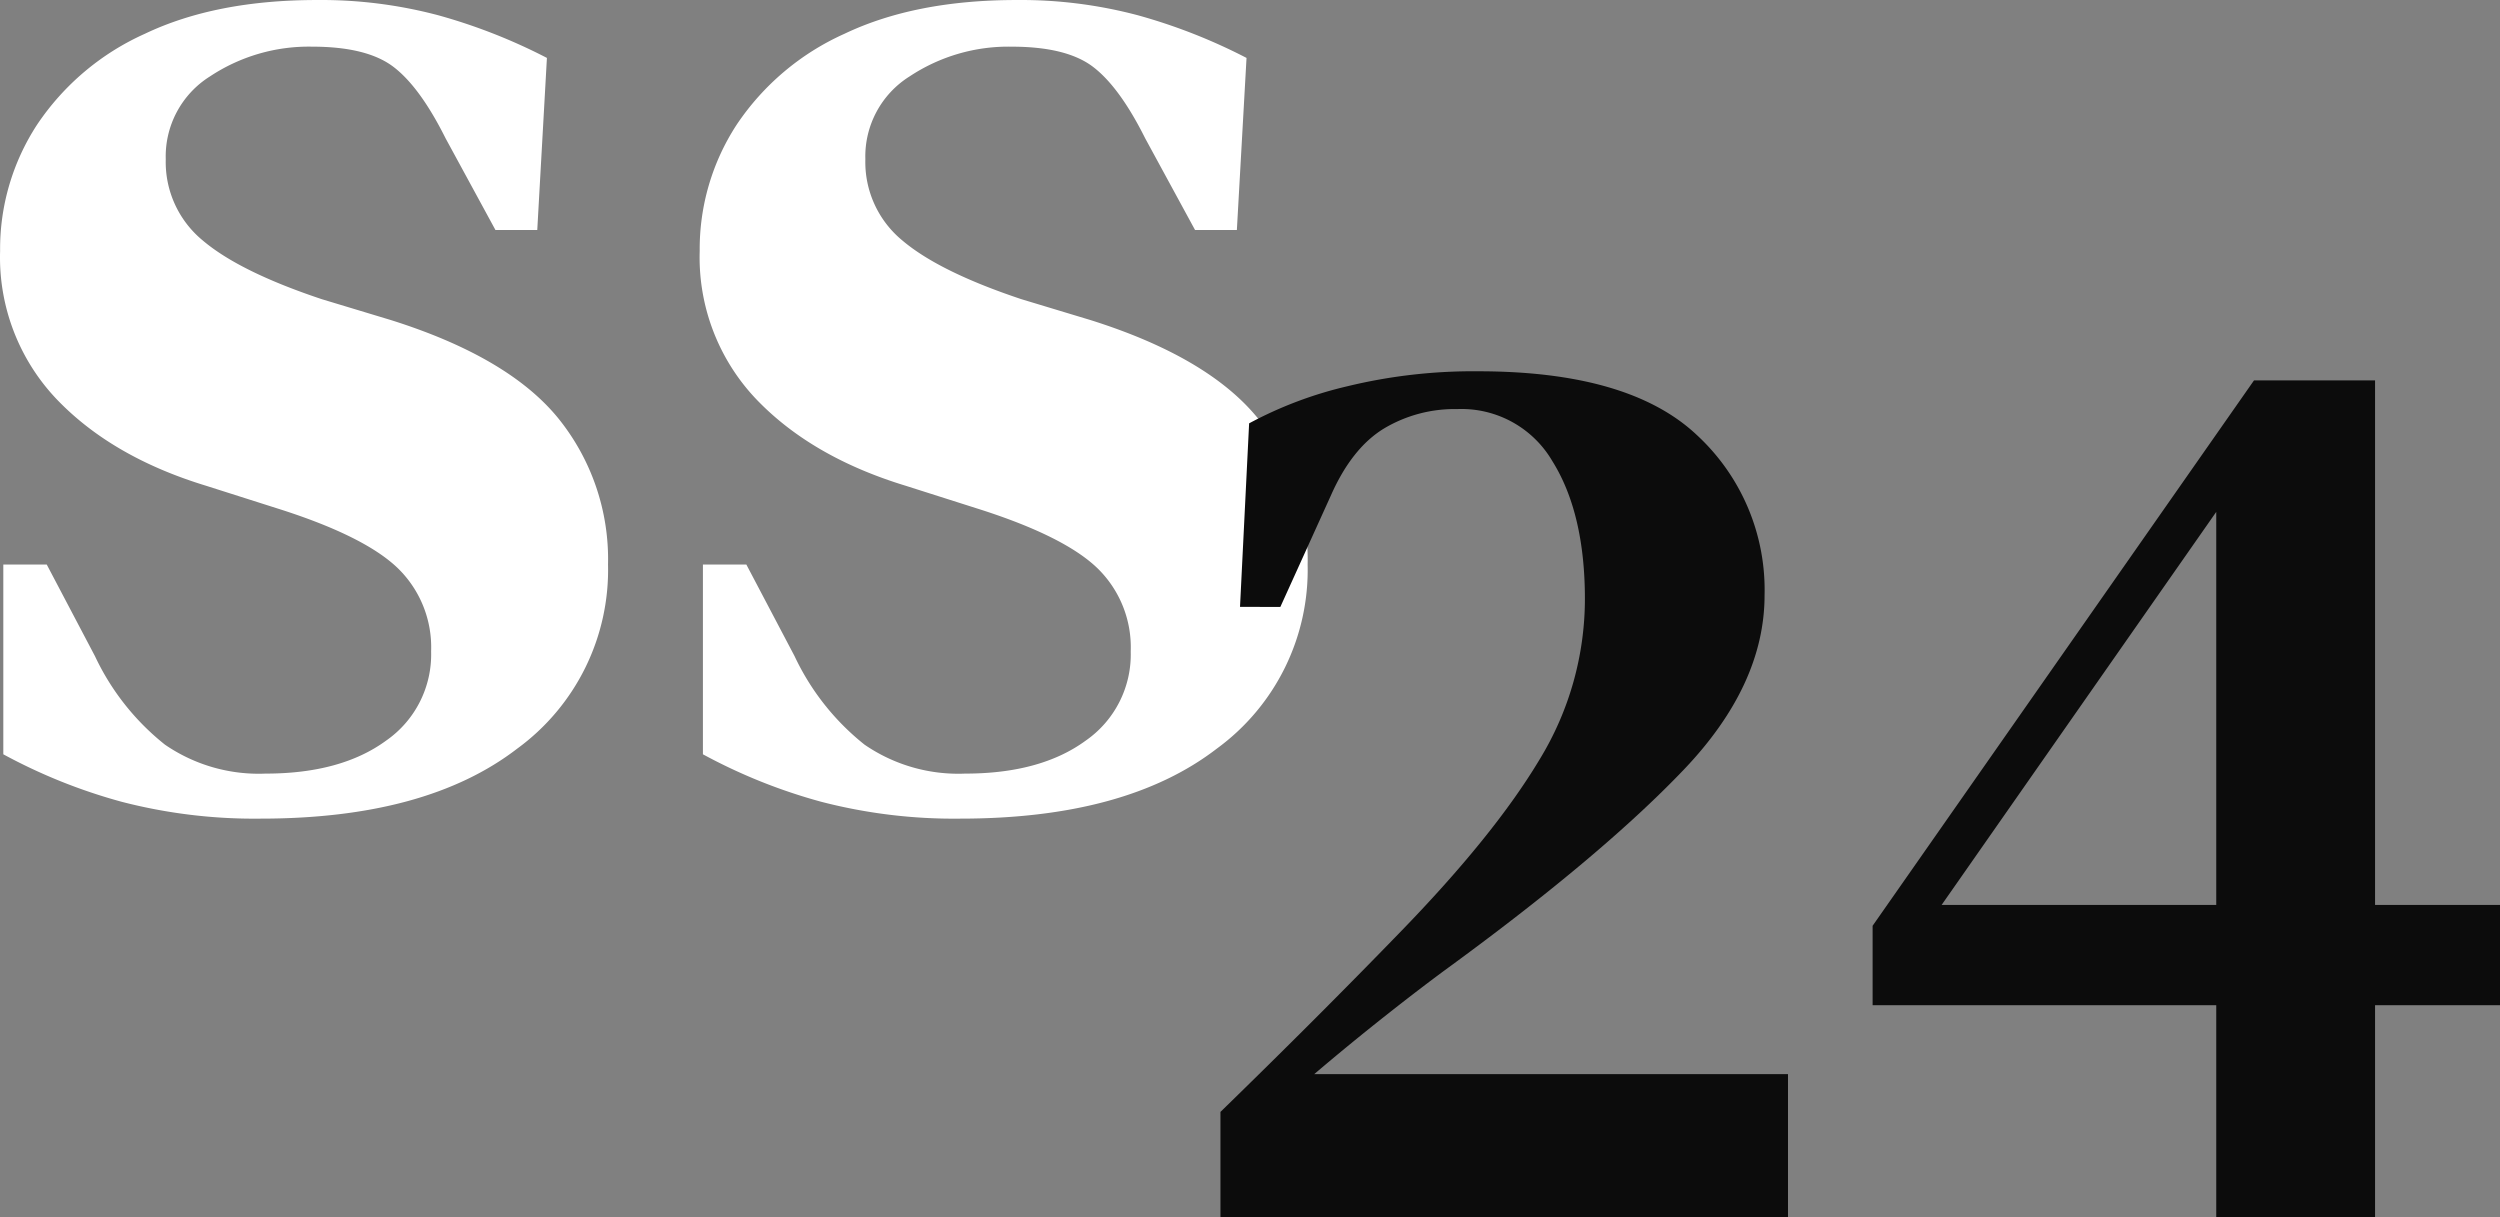
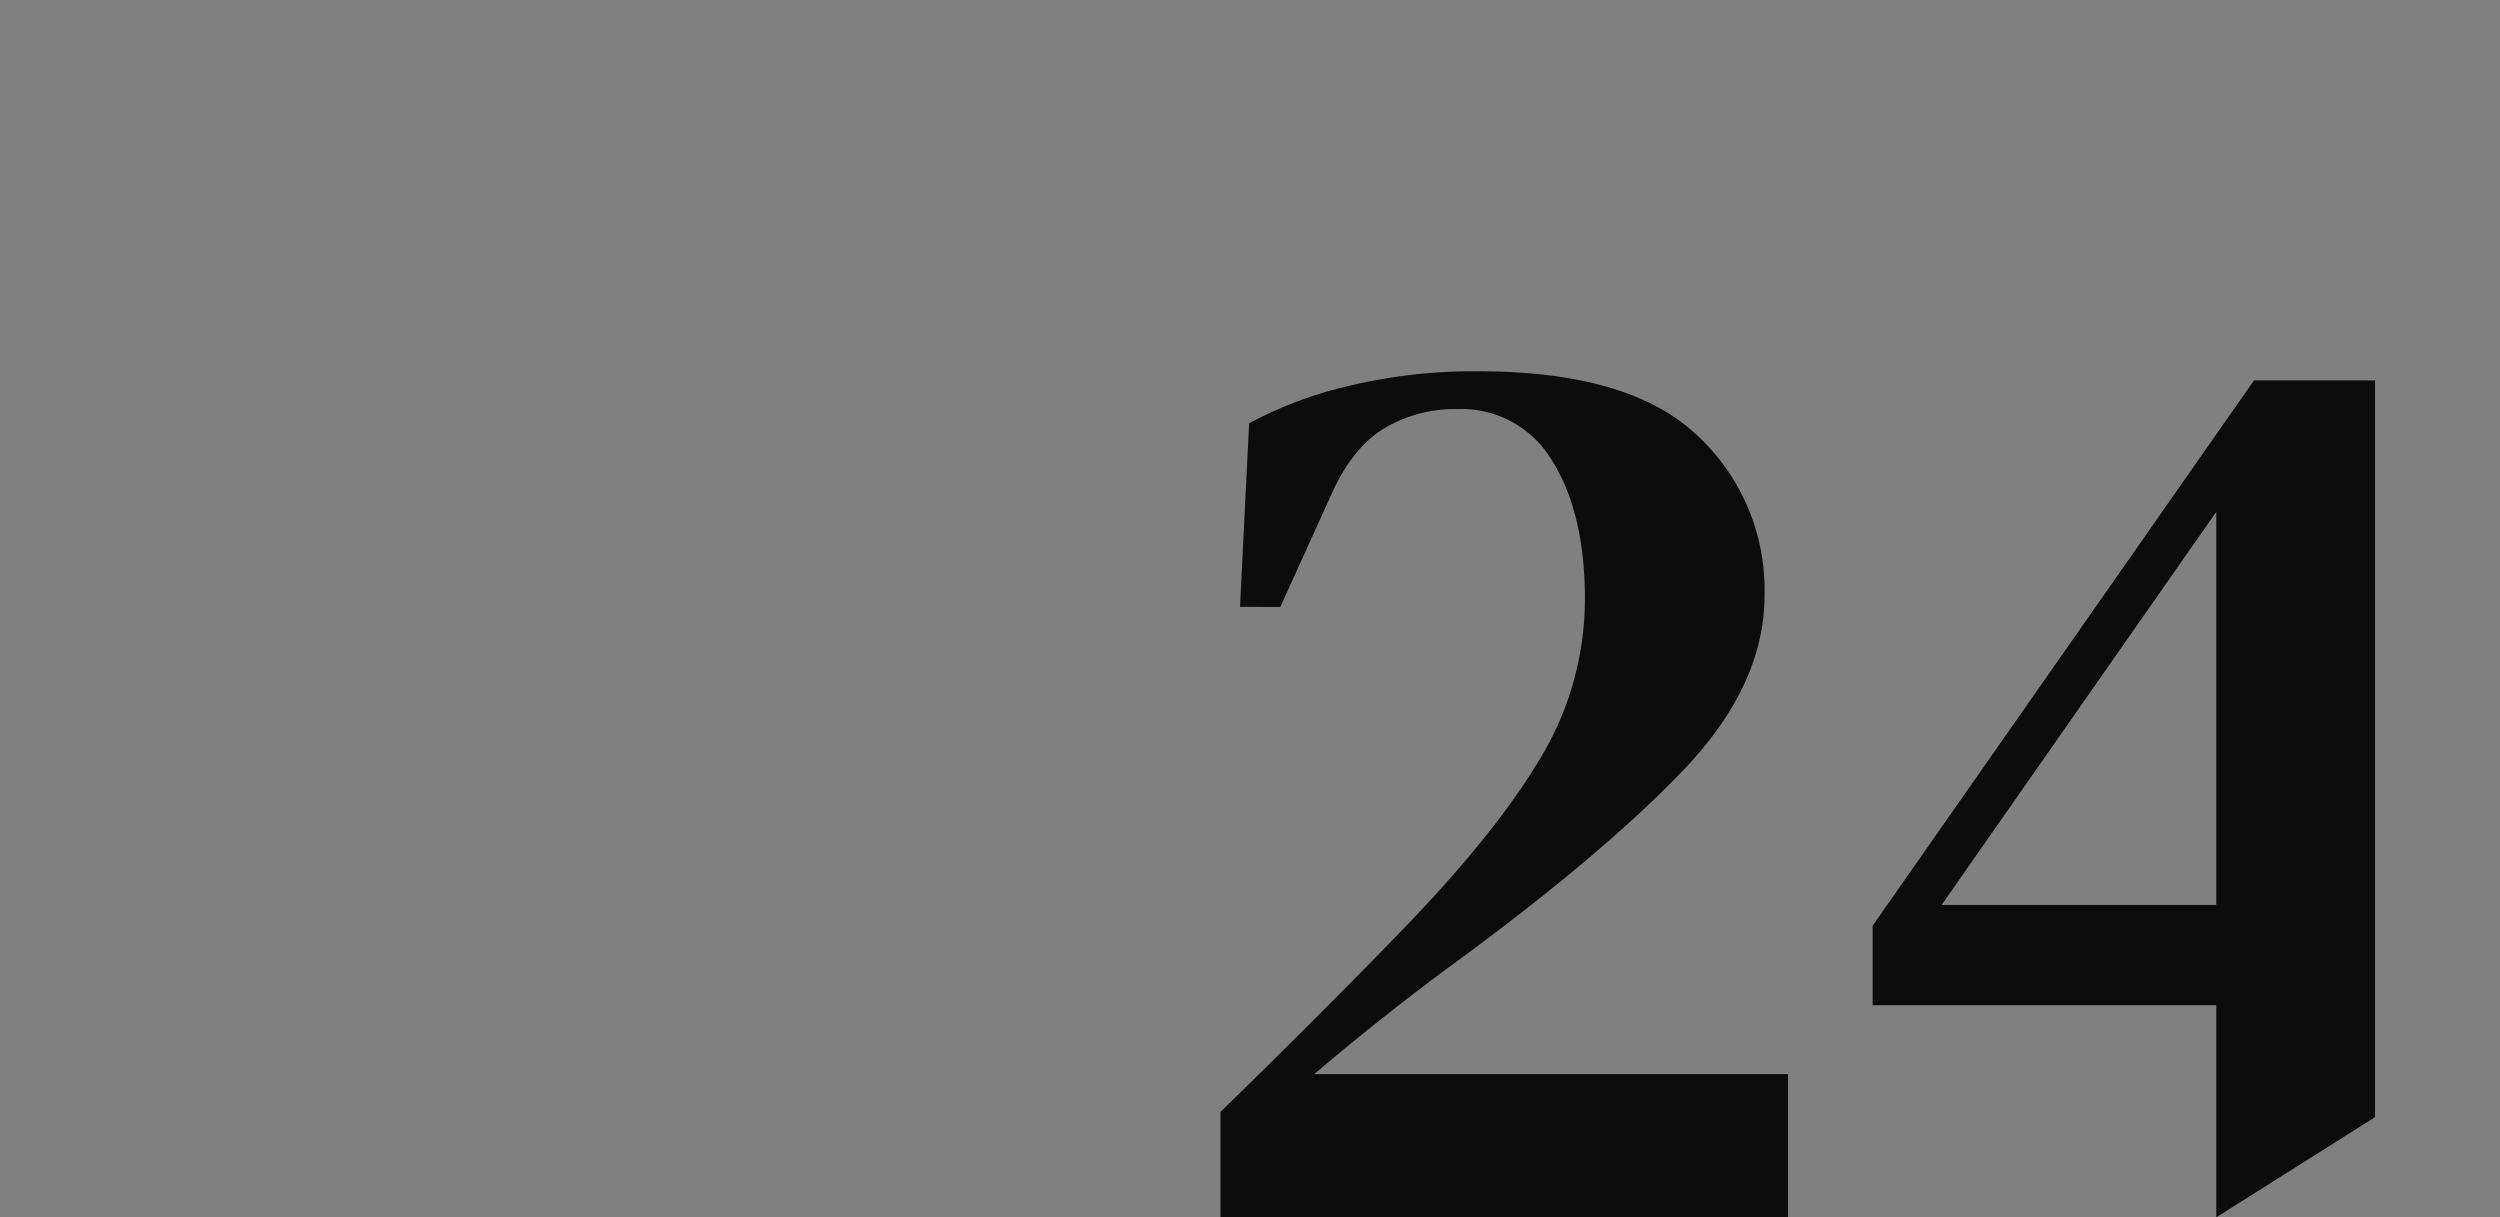
<svg xmlns="http://www.w3.org/2000/svg" width="272.03" height="132.462" viewBox="0 0 272.03 132.462">
  <rect x="0" y="0" width="272.03" height="132.462" fill="#808080" stroke="none" />
  <g id="Grupo_166" data-name="Grupo 166" transform="translate(-12288 164)">
-     <path id="Trazado_1" data-name="Trazado 1" d="M33.95,2.45A57.556,57.556,0,0,1,18.813.613,59.91,59.91,0,0,1,5.95-4.55V-25.2h4.725l5.25,9.975A26.9,26.9,0,0,0,23.538-5.6,18,18,0,0,0,34.475-2.45Q42.7-2.45,47.6-6.037a11.413,11.413,0,0,0,4.9-9.713,12,12,0,0,0-3.675-9.1Q45.15-28.35,35.7-31.325L28-33.775q-10.325-3.15-16.363-9.537A22.4,22.4,0,0,1,5.6-59.325,24.741,24.741,0,0,1,9.625-73.062,27.8,27.8,0,0,1,21.35-82.95q7.7-3.675,18.725-3.675a49.659,49.659,0,0,1,13.213,1.662A61.27,61.27,0,0,1,65.1-80.325L64.05-61.6H59.5l-5.425-9.975q-2.8-5.6-5.687-7.787T39.55-81.55a19.438,19.438,0,0,0-11.113,3.237A10.274,10.274,0,0,0,23.625-69.3a11.046,11.046,0,0,0,4.025,8.838q4.025,3.412,12.95,6.388L48.125-51.8q12.775,4.025,18.2,10.675A24.4,24.4,0,0,1,71.75-25.2,24.076,24.076,0,0,1,61.863-5.162Q51.975,2.45,33.95,2.45Zm76.125,0A57.556,57.556,0,0,1,94.938.613,59.91,59.91,0,0,1,82.075-4.55V-25.2H86.8l5.25,9.975A26.9,26.9,0,0,0,99.662-5.6,18,18,0,0,0,110.6-2.45q8.225,0,13.125-3.587a11.413,11.413,0,0,0,4.9-9.713,12,12,0,0,0-3.675-9.1q-3.675-3.5-13.125-6.475l-7.7-2.45Q93.8-36.925,87.762-43.312a22.4,22.4,0,0,1-6.037-16.012A24.741,24.741,0,0,1,85.75-73.062,27.8,27.8,0,0,1,97.475-82.95q7.7-3.675,18.725-3.675a49.659,49.659,0,0,1,13.213,1.662,61.269,61.269,0,0,1,11.813,4.638L140.175-61.6h-4.55L130.2-71.575q-2.8-5.6-5.687-7.787t-8.837-2.187a19.438,19.438,0,0,0-11.113,3.237A10.274,10.274,0,0,0,99.75-69.3a11.046,11.046,0,0,0,4.025,8.838q4.025,3.412,12.95,6.388L124.25-51.8q12.775,4.025,18.2,10.675A24.4,24.4,0,0,1,147.875-25.2a24.076,24.076,0,0,1-9.887,20.037Q128.1,2.45,110.075,2.45Z" transform="translate(12282.411 -77.373)" fill="#fff" />
-     <path id="Trazado_259" data-name="Trazado 259" d="M-153.072-184.964l.991-19.97a43.357,43.357,0,0,1,10.693-4.037,58.074,58.074,0,0,1,14.234-1.629q16.43,0,23.795,6.94a22.932,22.932,0,0,1,7.365,17.421q0,9.773-8.781,18.979t-25.211,21.245q-3.116,2.266-7.153,5.453T-145-134.118h51.555v15.58H-155.2V-130.01q10.481-10.2,19.4-19.4,10.339-10.623,15.3-18.908a33.542,33.542,0,0,0,4.957-17.492q0-9.348-3.541-15.013a11.453,11.453,0,0,0-10.339-5.665,15.015,15.015,0,0,0-8,2.124q-3.47,2.125-5.736,7.223l-5.524,12.181Zm106.226,66.426v-23.086H-84.237v-8.64l41.5-59.345h13.172v57.079h13.6v10.906h-13.6v23.086ZM-76.731-152.53h29.885V-195.3Z" transform="translate(12576 87)" fill="#0c0c0c" />
+     <path id="Trazado_259" data-name="Trazado 259" d="M-153.072-184.964l.991-19.97a43.357,43.357,0,0,1,10.693-4.037,58.074,58.074,0,0,1,14.234-1.629q16.43,0,23.795,6.94a22.932,22.932,0,0,1,7.365,17.421q0,9.773-8.781,18.979t-25.211,21.245q-3.116,2.266-7.153,5.453T-145-134.118h51.555v15.58H-155.2V-130.01q10.481-10.2,19.4-19.4,10.339-10.623,15.3-18.908a33.542,33.542,0,0,0,4.957-17.492q0-9.348-3.541-15.013a11.453,11.453,0,0,0-10.339-5.665,15.015,15.015,0,0,0-8,2.124q-3.47,2.125-5.736,7.223l-5.524,12.181Zm106.226,66.426v-23.086H-84.237v-8.64l41.5-59.345h13.172v57.079h13.6h-13.6v23.086ZM-76.731-152.53h29.885V-195.3Z" transform="translate(12576 87)" fill="#0c0c0c" />
  </g>
</svg>